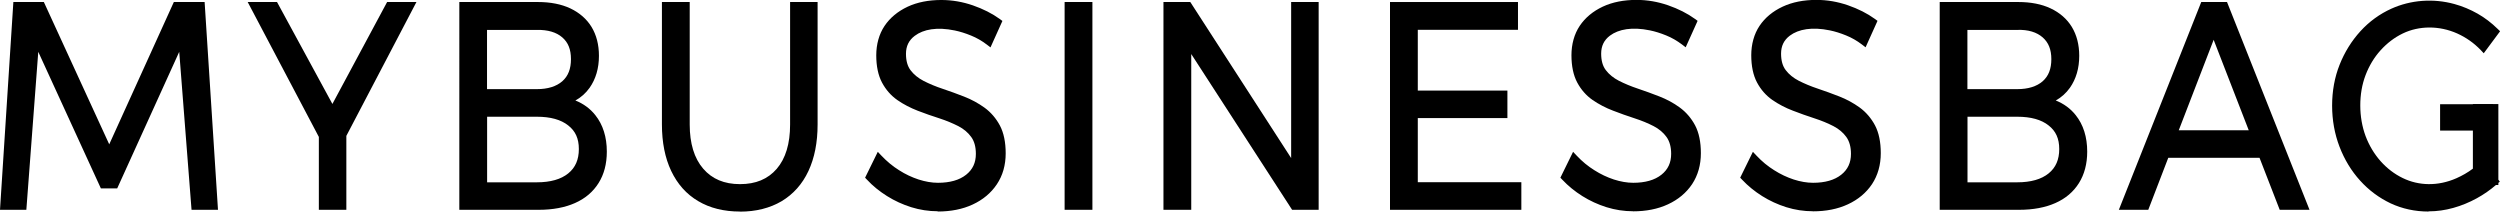
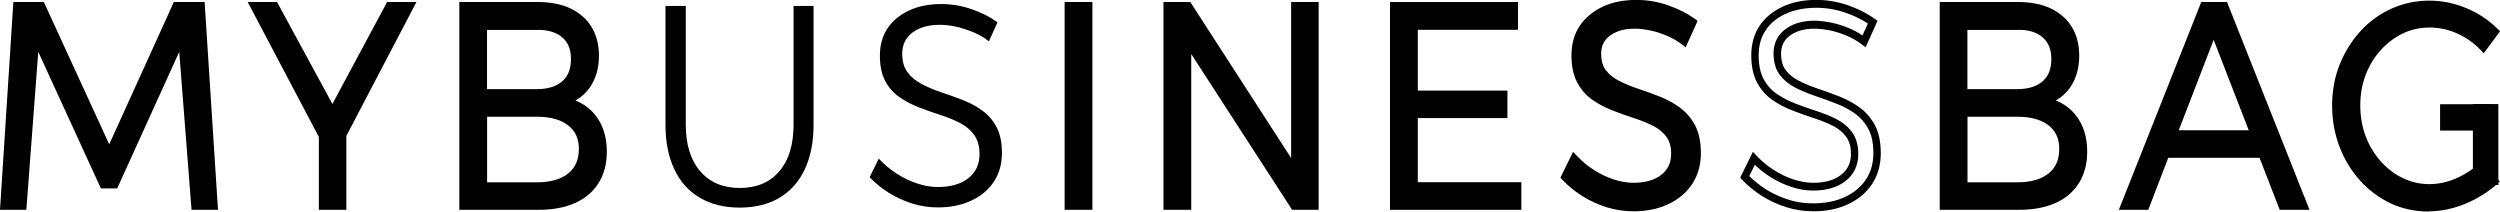
<svg xmlns="http://www.w3.org/2000/svg" id="Livello_1" data-name="Livello 1" viewBox="0 0 260 22">
  <g>
    <g>
      <path d="M1.75.62h2.56l7.05,15.33L18.33.62h2.59l1.34,20.8h-1.98l-1.36-17.56-6.97,15.33h-1.21L3.71,3.85l-1.32,17.56H.42L1.75.62Z" />
      <path d="M22.67,21.82h-2.75l-1.28-16.43-6.45,14.2h-1.7L3.98,5.39l-1.24,16.43H0L1.39.21h3.17l6.8,14.8L18.08.21h3.2l1.39,21.61ZM20.63,21.01h1.21l-1.29-19.99h-1.98l-7.21,15.87L4.07,1.02h-1.95L.83,21.01h1.19L3.43,2.32l7.54,16.46h.72L19.18,2.31l1.45,18.7Z" />
    </g>
    <g>
      <path d="M26.42.62h2.16l5.99,11.02L40.49.62h2.16l-7.92,15.12h-.34L26.42.62ZM33.55,12.86h2.08v8.56h-2.08v-8.56Z" />
      <path d="M36.02,21.82h-2.86v-7.58L25.76.21h3.05l5.76,10.6L40.26.21h3.05l-7.29,13.92v7.69ZM33.94,21.01h1.31v-5.39l-.28.53h-.8l-.23-.43v5.29ZM33.94,14.03l.63,1.19.68-1.3v-.66h-1.31v.77ZM27.08,1.02l6.08,11.53v-.11h1.41L28.36,1.02h-1.28ZM34.59,12.45h1.43l5.98-11.43h-1.28l-6.13,11.43Z" />
    </g>
    <g>
      <path d="M55.95.62c1.25,0,2.32.21,3.21.62.89.42,1.57,1.01,2.05,1.78.48.77.71,1.7.71,2.79,0,1.21-.3,2.23-.9,3.08-.6.84-1.43,1.38-2.48,1.62,1.32.22,2.35.79,3.09,1.72.74.93,1.11,2.11,1.11,3.54,0,1.19-.26,2.2-.79,3.05s-1.29,1.49-2.28,1.93c-.99.45-2.19.67-3.6.67h-7.89V.62h7.79ZM55.84,9.68c1.23,0,2.19-.31,2.89-.92s1.04-1.49,1.04-2.61-.35-1.97-1.04-2.57c-.69-.6-1.66-.9-2.89-.88h-5.57v6.98h5.57ZM55.84,19.37c1.49,0,2.66-.34,3.5-1.01.83-.67,1.25-1.62,1.25-2.85s-.42-2.11-1.25-2.78c-.84-.66-2-.99-3.5-.99h-5.57v7.64h5.57Z" />
      <path d="M56.05,21.82h-8.28V.21h8.17c1.3,0,2.43.22,3.37.66.95.45,1.7,1.1,2.21,1.93.51.84.77,1.85.77,3.01,0,1.29-.33,2.41-.97,3.32-.4.56-.89,1-1.48,1.32.83.33,1.53.84,2.07,1.52.8,1,1.2,2.28,1.2,3.8,0,1.27-.29,2.37-.86,3.27-.57.91-1.39,1.61-2.46,2.08-1.04.46-2.3.7-3.76.7ZM48.55,21.01h7.5c1.35,0,2.51-.21,3.45-.63.92-.41,1.63-1.01,2.11-1.78.48-.77.73-1.72.73-2.82,0-1.32-.34-2.42-1.02-3.28-.68-.86-1.62-1.38-2.85-1.58l-2.06-.34,2.04-.46c.97-.22,1.71-.7,2.25-1.47.54-.77.82-1.72.82-2.83,0-1.01-.22-1.87-.65-2.57-.43-.7-1.06-1.25-1.88-1.63-.83-.39-1.86-.59-3.05-.59h-7.4v19.99ZM55.84,19.77h-5.96v-8.45h5.96c1.58,0,2.83.36,3.73,1.08.93.74,1.41,1.79,1.41,3.1s-.47,2.42-1.4,3.18c-.9.73-2.16,1.1-3.73,1.1ZM50.66,18.96h5.18c1.4,0,2.5-.31,3.26-.93.74-.6,1.1-1.43,1.1-2.53s-.36-1.87-1.1-2.45c-.76-.61-1.86-.91-3.26-.91h-5.18v6.82ZM55.84,10.08h-5.96V2.29h5.96c1.3-.02,2.37.31,3.14.97.78.68,1.18,1.65,1.18,2.88s-.4,2.23-1.18,2.93c-.76.67-1.82,1.02-3.14,1.02ZM50.66,9.27h5.18c1.13,0,2.02-.28,2.64-.82.61-.54.9-1.29.9-2.3s-.29-1.73-.9-2.26c-.62-.54-1.51-.8-2.64-.78h-5.19v6.17Z" />
    </g>
    <g>
      <path d="M71.32,12.95c0,2.08.5,3.7,1.5,4.86,1,1.16,2.38,1.74,4.12,1.74s3.11-.58,4.1-1.72c.99-1.15,1.49-2.77,1.49-4.87V.62h2.08v12.33c0,1.8-.3,3.35-.91,4.65-.61,1.3-1.49,2.29-2.64,2.97-1.15.68-2.53,1.02-4.13,1.02s-2.98-.34-4.14-1.02c-1.16-.68-2.05-1.67-2.66-2.97-.62-1.3-.92-2.85-.92-4.65V.62h2.11v12.33Z" />
-       <path d="M76.95,22c-1.66,0-3.12-.36-4.33-1.08-1.23-.72-2.17-1.78-2.82-3.15-.64-1.35-.96-2.97-.96-4.83V.21h2.89v12.74c0,1.97.47,3.51,1.4,4.59.93,1.08,2.19,1.61,3.83,1.61s2.89-.52,3.82-1.59c.92-1.07,1.39-2.61,1.39-4.6V.21h2.86v12.74c0,1.86-.32,3.48-.95,4.83-.64,1.37-1.58,2.42-2.8,3.15-1.21.71-2.66,1.08-4.32,1.08ZM69.6,1.02v11.92c0,1.73.3,3.24.88,4.47.58,1.22,1.42,2.16,2.51,2.8,1.1.65,2.43.97,3.95.97s2.85-.33,3.94-.97c1.08-.64,1.91-1.58,2.48-2.8.58-1.24.87-2.74.87-4.47V1.02h-1.31v11.92c0,2.19-.54,3.93-1.59,5.15-1.07,1.23-2.55,1.86-4.39,1.86s-3.33-.63-4.41-1.87c-1.06-1.23-1.6-2.96-1.6-5.13V1.02h-1.33Z" />
    </g>
    <g>
      <path d="M102.86,4.3c-.54-.42-1.12-.75-1.73-.99s-1.2-.43-1.77-.55c-.57-.12-1.1-.18-1.6-.18-1.2,0-2.15.27-2.86.8-.71.53-1.07,1.27-1.07,2.2,0,.81.19,1.47.57,1.96.38.5.88.9,1.49,1.22.62.32,1.29.6,2.03.85.74.25,1.48.51,2.22.8.74.29,1.42.65,2.03,1.1.62.45,1.11,1.02,1.48,1.72.37.7.55,1.6.55,2.69,0,1.15-.28,2.14-.85,2.99-.56.84-1.35,1.5-2.35,1.96-1,.47-2.16.7-3.48.7-.9,0-1.78-.13-2.64-.4-.86-.27-1.67-.64-2.43-1.11-.76-.48-1.43-1.02-2.01-1.63l.95-1.93c.58.61,1.21,1.14,1.9,1.58.69.44,1.39.77,2.12,1.01.73.24,1.44.36,2.13.36,1.34,0,2.39-.31,3.17-.92s1.16-1.45,1.16-2.5c0-.81-.18-1.47-.55-1.99-.37-.51-.86-.93-1.48-1.25-.62-.32-1.29-.59-2.03-.83-.74-.24-1.48-.5-2.23-.79-.75-.29-1.43-.64-2.04-1.07-.62-.42-1.11-.99-1.48-1.68s-.55-1.58-.55-2.65.26-2.03.79-2.82,1.28-1.41,2.24-1.86c.97-.45,2.08-.67,3.35-.67,1.07,0,2.13.18,3.15.53,1.03.36,1.93.81,2.7,1.37l-.9,1.99Z" />
-       <path d="M97.52,21.97c-.93,0-1.85-.14-2.75-.42-.89-.28-1.74-.67-2.52-1.16-.78-.49-1.49-1.06-2.08-1.7l-.2-.21,1.32-2.69.38.4c.56.59,1.17,1.1,1.83,1.51.65.42,1.34.74,2.04.97.69.22,1.36.34,2.01.34,1.24,0,2.23-.28,2.93-.84.68-.54,1.01-1.25,1.01-2.17,0-.72-.16-1.31-.48-1.75-.33-.46-.78-.84-1.34-1.13-.59-.3-1.26-.58-1.97-.81-.76-.24-1.52-.51-2.25-.79-.77-.3-1.49-.67-2.12-1.11-.66-.46-1.2-1.07-1.6-1.82-.4-.75-.6-1.71-.6-2.84s.29-2.2.86-3.05c.57-.85,1.38-1.52,2.4-2,1.01-.47,2.19-.7,3.51-.7,1.11,0,2.21.19,3.28.56,1.06.37,2,.84,2.8,1.42l.27.2-1.24,2.75-.38-.29c-.51-.39-1.07-.71-1.64-.94-.59-.24-1.16-.42-1.7-.53-1.83-.38-3.25-.13-4.16.56-.61.46-.91,1.07-.91,1.87,0,.72.16,1.29.48,1.71.34.45.8.82,1.36,1.11.59.3,1.25.58,1.98.82.74.25,1.49.52,2.23.81.77.3,1.48.69,2.12,1.15.66.48,1.2,1.11,1.6,1.86.4.76.6,1.73.6,2.89,0,1.23-.31,2.31-.92,3.22-.6.9-1.45,1.61-2.51,2.1-1.05.49-2.27.73-3.64.73ZM90.93,18.33c.51.5,1.09.96,1.73,1.37.72.45,1.51.81,2.34,1.07.82.26,1.67.38,2.53.38,1.26,0,2.38-.22,3.33-.66.93-.43,1.67-1.05,2.19-1.82.51-.77.77-1.69.77-2.75s-.17-1.85-.51-2.49c-.34-.64-.8-1.18-1.36-1.58-.58-.42-1.24-.78-1.95-1.05-.73-.29-1.47-.55-2.2-.8-.76-.26-1.46-.55-2.09-.87-.66-.34-1.21-.79-1.62-1.33-.43-.57-.65-1.31-.65-2.22,0-1.06.41-1.92,1.23-2.53,1.09-.82,2.72-1.12,4.76-.69.59.12,1.21.31,1.83.57.49.2.97.46,1.43.77l.56-1.24c-.68-.45-1.46-.82-2.33-1.13-.98-.34-2-.51-3.03-.51-1.21,0-2.28.21-3.2.63-.9.41-1.6.99-2.08,1.72-.48.72-.72,1.59-.72,2.59s.17,1.82.5,2.45c.34.63.79,1.15,1.35,1.54.59.41,1.25.75,1.96,1.03.72.28,1.47.54,2.21.78.76.24,1.46.53,2.09.86.67.34,1.21.81,1.62,1.37.42.59.63,1.34.63,2.24,0,1.18-.44,2.13-1.32,2.82-.84.67-1.98,1-3.4,1-.72,0-1.48-.13-2.24-.38-.76-.25-1.5-.6-2.21-1.05-.56-.35-1.09-.77-1.59-1.25l-.58,1.18Z" />
    </g>
    <g>
      <path d="M111.11.62h2.11v20.8h-2.11V.62Z" />
      <path d="M113.61,21.82h-2.89V.21h2.89v21.61ZM111.5,21.01h1.33V1.02h-1.33v19.99Z" />
    </g>
    <g>
      <path d="M121.39.62h2.19l11.64,18.01-.55.21V.62h2.08v20.8h-2.17l-11.64-17.98.56-.21v18.19h-2.11V.62Z" />
      <path d="M137.14,21.82h-2.76l-10.49-16.2v16.2h-2.89V.21h2.79l10.49,16.23V.21h2.86v21.61ZM134.79,21.01h1.57V1.02h-1.31v16.62l.77,1.19-1.55.58v-1.52L123.38,1.02h-1.6v19.99h1.33V4.42l-.77-1.19,1.55-.58v1.52l10.9,16.84Z" />
    </g>
    <g>
      <path d="M144.95.62h12.54v2.08h-10.42v7.13h9.32v2.05h-9.32v7.49h10.77v2.05h-12.88V.62Z" />
      <path d="M158.22,21.82h-13.66V.21h13.31v2.89h-10.42v6.32h9.32v2.86h-9.32v6.67h10.77v2.86ZM145.34,21.01h12.1v-1.24h-10.77v-8.3h9.32v-1.24h-9.32V2.29h10.42v-1.27h-11.76v19.99Z" />
    </g>
    <g>
      <path d="M175.16,4.3c-.54-.42-1.12-.75-1.73-.99s-1.2-.43-1.77-.55c-.57-.12-1.1-.18-1.6-.18-1.2,0-2.15.27-2.86.8-.71.53-1.07,1.27-1.07,2.2,0,.81.19,1.47.57,1.96.38.5.88.9,1.49,1.22.62.32,1.29.6,2.03.85s1.48.51,2.22.8c.74.29,1.42.65,2.03,1.1.62.45,1.11,1.02,1.48,1.72.37.7.56,1.6.56,2.69,0,1.15-.28,2.14-.85,2.99-.56.84-1.35,1.5-2.35,1.96-1,.47-2.16.7-3.48.7-.9,0-1.78-.13-2.64-.4-.86-.27-1.67-.64-2.43-1.11-.76-.48-1.43-1.02-2.01-1.63l.95-1.93c.58.61,1.21,1.14,1.9,1.58.69.44,1.39.77,2.12,1.01.73.24,1.44.36,2.12.36,1.34,0,2.39-.31,3.17-.92.77-.61,1.16-1.45,1.16-2.5,0-.81-.19-1.47-.56-1.99-.37-.51-.86-.93-1.48-1.25-.62-.32-1.29-.59-2.03-.83-.74-.24-1.48-.5-2.23-.79-.75-.29-1.43-.64-2.05-1.07-.62-.42-1.11-.99-1.48-1.68s-.55-1.58-.55-2.65.26-2.03.79-2.82,1.28-1.41,2.24-1.86c.97-.45,2.08-.67,3.35-.67,1.07,0,2.12.18,3.15.53s1.93.81,2.71,1.37l-.9,1.99Z" />
      <path d="M169.83,21.97c-.93,0-1.85-.14-2.75-.42-.89-.28-1.74-.67-2.52-1.16-.78-.49-1.48-1.06-2.08-1.7l-.2-.21,1.32-2.69.38.4c.55.59,1.17,1.1,1.83,1.51.66.42,1.34.74,2.04.97.69.22,1.36.34,2.01.34,1.24,0,2.23-.28,2.93-.84.68-.54,1.01-1.25,1.01-2.17,0-.72-.16-1.3-.48-1.75-.33-.46-.78-.84-1.34-1.13-.6-.31-1.26-.58-1.97-.81-.77-.25-1.53-.52-2.25-.8-.77-.29-1.49-.67-2.13-1.11-.66-.46-1.2-1.07-1.6-1.82-.4-.75-.6-1.71-.6-2.84s.29-2.2.86-3.05c.57-.85,1.38-1.52,2.4-2,1.01-.47,2.19-.7,3.51-.7,1.11,0,2.21.19,3.28.56,1.06.37,2,.84,2.8,1.42l.27.2-1.24,2.75-.38-.29c-.52-.39-1.07-.71-1.64-.94-.59-.24-1.16-.42-1.7-.53-1.84-.38-3.25-.13-4.16.55-.61.46-.91,1.07-.91,1.87,0,.72.16,1.29.48,1.71.34.45.8.82,1.36,1.11.59.3,1.26.58,1.98.82.74.25,1.49.52,2.23.81.77.3,1.48.68,2.12,1.15.66.48,1.2,1.11,1.6,1.86.4.76.6,1.73.6,2.89,0,1.23-.31,2.31-.91,3.22-.6.9-1.45,1.61-2.51,2.1-1.05.49-2.27.73-3.64.73ZM163.23,18.33c.51.5,1.09.96,1.73,1.37.72.45,1.51.81,2.34,1.07.82.26,1.67.38,2.53.38,1.26,0,2.38-.22,3.33-.66.93-.43,1.67-1.05,2.19-1.82.51-.77.77-1.7.77-2.75s-.17-1.85-.51-2.49c-.34-.64-.8-1.18-1.36-1.59-.59-.42-1.24-.78-1.95-1.05-.73-.29-1.47-.55-2.2-.8-.76-.26-1.46-.55-2.09-.87-.67-.34-1.21-.79-1.62-1.33-.43-.56-.65-1.31-.65-2.22,0-1.06.41-1.92,1.23-2.53,1.09-.82,2.7-1.12,4.76-.69.59.12,1.21.31,1.83.57.49.2.97.46,1.43.77l.56-1.24c-.68-.45-1.46-.83-2.33-1.13-.98-.34-2.01-.51-3.03-.51-1.21,0-2.28.21-3.2.63-.9.41-1.6.99-2.08,1.72-.48.72-.72,1.59-.72,2.59s.17,1.82.5,2.45c.34.63.79,1.15,1.35,1.54.59.41,1.25.75,1.96,1.03.71.27,1.46.54,2.21.78.75.24,1.45.53,2.09.85.67.35,1.22.81,1.62,1.37.42.59.63,1.34.63,2.23,0,1.18-.44,2.13-1.32,2.82-.84.67-1.99,1-3.4,1-.72,0-1.48-.13-2.24-.38-.76-.25-1.5-.6-2.21-1.05-.56-.36-1.1-.78-1.59-1.25l-.58,1.18Z" />
    </g>
    <g>
-       <path d="M193.87,4.3c-.54-.42-1.12-.75-1.73-.99s-1.2-.43-1.77-.55c-.57-.12-1.1-.18-1.6-.18-1.2,0-2.15.27-2.86.8-.71.53-1.07,1.27-1.07,2.2,0,.81.19,1.47.57,1.96.38.5.88.9,1.49,1.22.62.32,1.29.6,2.03.85s1.48.51,2.22.8c.74.29,1.42.65,2.03,1.1.62.45,1.11,1.02,1.48,1.72.37.7.56,1.6.56,2.69,0,1.15-.28,2.14-.85,2.99-.56.84-1.35,1.5-2.35,1.96-1,.47-2.16.7-3.48.7-.9,0-1.78-.13-2.64-.4-.86-.27-1.67-.64-2.43-1.11-.76-.48-1.43-1.02-2.01-1.63l.95-1.93c.58.61,1.21,1.14,1.9,1.58.69.44,1.39.77,2.12,1.01.73.24,1.44.36,2.12.36,1.34,0,2.39-.31,3.17-.92.77-.61,1.16-1.45,1.16-2.5,0-.81-.19-1.47-.56-1.99-.37-.51-.86-.93-1.48-1.25-.62-.32-1.29-.59-2.03-.83-.74-.24-1.48-.5-2.23-.79-.75-.29-1.43-.64-2.05-1.07-.62-.42-1.11-.99-1.48-1.68s-.55-1.58-.55-2.65.26-2.03.79-2.82,1.28-1.41,2.24-1.86c.97-.45,2.08-.67,3.35-.67,1.07,0,2.12.18,3.15.53s1.93.81,2.71,1.37l-.9,1.99Z" />
      <path d="M188.53,21.97c-.93,0-1.85-.14-2.75-.42-.89-.28-1.74-.67-2.52-1.16-.78-.49-1.48-1.06-2.08-1.7l-.2-.21,1.32-2.69.38.4c.55.59,1.17,1.1,1.83,1.51.66.42,1.34.74,2.04.97.69.22,1.36.34,2.01.34,1.24,0,2.23-.28,2.93-.84.68-.54,1.01-1.25,1.01-2.17,0-.72-.16-1.3-.48-1.75-.33-.46-.78-.84-1.34-1.13-.6-.31-1.26-.58-1.97-.81-.77-.25-1.53-.52-2.25-.8-.77-.29-1.49-.67-2.13-1.11-.66-.46-1.2-1.07-1.6-1.82-.4-.75-.6-1.71-.6-2.84s.29-2.2.86-3.05c.57-.85,1.38-1.52,2.41-2,1.01-.47,2.19-.7,3.51-.7,1.11,0,2.21.19,3.28.56,1.06.37,2,.84,2.8,1.42l.27.2-1.24,2.75-.38-.29c-.51-.39-1.07-.71-1.64-.94-.59-.24-1.16-.42-1.7-.53-1.84-.38-3.25-.13-4.16.55-.61.46-.91,1.07-.91,1.87,0,.72.16,1.29.48,1.71.34.45.8.82,1.36,1.11.59.3,1.26.58,1.98.82.74.25,1.49.52,2.23.81.77.3,1.48.69,2.12,1.15.66.48,1.2,1.11,1.6,1.86.4.76.6,1.73.6,2.89,0,1.23-.31,2.31-.91,3.22-.6.9-1.45,1.61-2.51,2.1-1.05.49-2.27.73-3.64.73ZM181.94,18.33c.51.5,1.09.96,1.73,1.37.72.45,1.51.81,2.34,1.07.82.26,1.67.38,2.53.38,1.26,0,2.38-.22,3.33-.66.93-.43,1.67-1.05,2.19-1.82.51-.77.77-1.7.77-2.75s-.17-1.85-.51-2.49c-.34-.64-.8-1.18-1.36-1.59-.58-.42-1.24-.78-1.95-1.05-.73-.29-1.47-.55-2.2-.8-.76-.26-1.46-.55-2.09-.87-.67-.34-1.21-.79-1.62-1.33-.43-.56-.65-1.31-.65-2.22,0-1.06.41-1.92,1.23-2.53,1.09-.82,2.71-1.12,4.76-.69.59.12,1.21.31,1.83.57.5.2.97.46,1.43.77l.56-1.24c-.68-.45-1.46-.83-2.33-1.13-.98-.34-2.01-.51-3.03-.51-1.21,0-2.28.21-3.2.63-.9.41-1.6.99-2.08,1.72-.48.72-.72,1.59-.72,2.59s.17,1.82.5,2.45c.34.63.79,1.15,1.35,1.54.59.41,1.25.75,1.96,1.03.71.27,1.46.54,2.21.78.75.24,1.45.53,2.09.85.67.35,1.22.81,1.62,1.37.42.59.63,1.34.63,2.23,0,1.18-.44,2.13-1.32,2.82-.84.67-1.99,1-3.4,1-.72,0-1.48-.13-2.24-.38-.76-.25-1.5-.6-2.21-1.05-.56-.36-1.1-.78-1.59-1.25l-.58,1.18Z" />
    </g>
    <g>
      <path d="M209.9.62c1.25,0,2.32.21,3.21.62.89.42,1.57,1.01,2.05,1.78.48.77.71,1.7.71,2.79,0,1.21-.3,2.23-.9,3.08-.6.84-1.43,1.38-2.48,1.62,1.32.22,2.35.79,3.09,1.72.74.93,1.11,2.11,1.11,3.54,0,1.19-.26,2.2-.79,3.05s-1.29,1.49-2.28,1.93c-.99.45-2.19.67-3.6.67h-7.89V.62h7.79ZM209.8,9.68c1.23,0,2.19-.31,2.89-.92s1.04-1.49,1.04-2.61-.35-1.97-1.04-2.57c-.69-.6-1.66-.9-2.89-.88h-5.57v6.98h5.57ZM209.8,19.37c1.5,0,2.66-.34,3.5-1.01.83-.67,1.25-1.62,1.25-2.85s-.42-2.11-1.25-2.78c-.84-.66-2-.99-3.5-.99h-5.57v7.64h5.57Z" />
      <path d="M210.01,21.82h-8.28V.21h8.17c1.3,0,2.43.22,3.36.66.96.45,1.7,1.1,2.21,1.93.51.84.77,1.85.77,3.01,0,1.29-.33,2.41-.97,3.32-.4.56-.89,1-1.47,1.32.83.33,1.53.84,2.07,1.52.8,1,1.2,2.28,1.2,3.8,0,1.26-.29,2.36-.86,3.27s-1.39,1.61-2.46,2.08c-1.04.46-2.3.7-3.76.7ZM202.51,21.01h7.5c1.35,0,2.51-.21,3.45-.63.92-.41,1.63-1.01,2.11-1.78s.73-1.72.73-2.82c0-1.32-.34-2.42-1.02-3.28-.67-.85-1.63-1.38-2.85-1.58l-2.06-.34,2.03-.46c.97-.22,1.71-.7,2.25-1.46.54-.77.82-1.72.82-2.83,0-1-.22-1.87-.65-2.57-.43-.7-1.06-1.25-1.88-1.63-.83-.39-1.86-.59-3.05-.59h-7.4v19.99ZM209.8,19.77h-5.96v-8.45h5.96c1.58,0,2.83.36,3.73,1.08.93.74,1.41,1.79,1.41,3.1s-.47,2.42-1.4,3.18c-.9.73-2.16,1.1-3.73,1.1ZM204.62,18.96h5.18c1.4,0,2.5-.31,3.26-.93.74-.6,1.1-1.43,1.1-2.53s-.36-1.87-1.1-2.45c-.76-.61-1.86-.91-3.26-.91h-5.18v6.82ZM209.8,10.08h-5.96V2.29h5.96c1.34-.01,2.37.31,3.14.97.79.68,1.18,1.65,1.18,2.88s-.4,2.23-1.18,2.93c-.76.67-1.82,1.02-3.14,1.02ZM204.62,9.27h5.18c1.13,0,2.02-.28,2.64-.82.61-.54.9-1.29.9-2.3s-.3-1.73-.9-2.26c-.62-.54-1.5-.82-2.64-.78h-5.19v6.17Z" />
    </g>
    <g>
      <path d="M229.19.62h2.16l8.26,20.8h-2.27l-7.13-18.36-7.07,18.36h-2.22L229.19.62ZM224.57,13.96h11.22v2.05h-11.22v-2.05Z" />
      <path d="M240.2,21.82h-3.11l-2.1-5.41h-9.49l-2.08,5.41h-3.06L228.93.21h2.68l8.58,21.61ZM237.6,21.01h1.43l-2.85-7.19v2.59h-.35l1.78,4.59ZM221.51,21.01h1.37l1.77-4.59h-.47v-2.13l-2.67,6.73ZM225.8,15.6h8.86l-.48-1.24h-7.91l-.48,1.24ZM224.96,15.6h0l.48-1.24h-.48v1.24ZM235.03,14.36l.37.96v-.96h-.37ZM234.71,13.55h1.36l-4.98-12.53h-1.65l-4.98,12.53h1.28l4.46-11.58,4.5,11.58ZM226.59,13.55h7.28l-3.65-9.41-3.63,9.41Z" />
    </g>
    <g>
      <path d="M258.26,4.92c-.74-.77-1.6-1.38-2.57-1.81-.98-.44-1.98-.65-3.02-.65s-2.04.22-2.96.67c-.91.45-1.72,1.06-2.43,1.84-.7.78-1.25,1.68-1.64,2.7-.39,1.02-.58,2.12-.58,3.31s.19,2.3.58,3.33c.39,1.03.93,1.94,1.64,2.73.7.79,1.51,1.41,2.43,1.86.92.45,1.91.67,2.98.67.97,0,1.94-.21,2.9-.64.97-.42,1.83-.99,2.59-1.71l1.24,1.63c-.6.53-1.28,1.01-2.03,1.43-.76.42-1.54.74-2.36.97-.82.23-1.64.34-2.47.34-1.35,0-2.61-.27-3.77-.82-1.16-.55-2.18-1.3-3.06-2.27-.88-.97-1.57-2.1-2.06-3.39-.49-1.29-.74-2.66-.74-4.13s.25-2.83.75-4.1c.5-1.27,1.2-2.39,2.08-3.36s1.92-1.72,3.1-2.26c1.18-.53,2.45-.8,3.8-.8.85,0,1.68.11,2.5.34.82.23,1.59.55,2.32.97.73.42,1.4.92,1.99,1.52l-1.21,1.63ZM257.55,11.25h1.87v7.61h-1.87v-7.61Z" />
      <path d="M252.56,22c-1.4,0-2.73-.29-3.93-.85-1.2-.57-2.27-1.36-3.18-2.37-.91-1-1.63-2.19-2.14-3.52-.51-1.33-.77-2.77-.77-4.28s.26-2.95.78-4.25c.52-1.31,1.25-2.48,2.16-3.48.92-1.01,2.01-1.8,3.23-2.35,1.99-.9,4.34-1.09,6.55-.48.84.23,1.65.57,2.41,1,.76.43,1.46.97,2.08,1.58l.26.25-1.7,2.29-.31-.33c-.7-.73-1.52-1.31-2.45-1.73-1.86-.83-3.96-.82-5.66,0-.87.42-1.64,1.01-2.31,1.75-.67.74-1.19,1.61-1.56,2.58-.37.97-.55,2.03-.55,3.16s.19,2.2.55,3.18c.37.98.89,1.85,1.56,2.61.67.75,1.44,1.34,2.31,1.76,1.64.8,3.64.87,5.57.02.61-.27,1.19-.6,1.72-1v-6.72h2.65v7.87l.15.2-.15.13v.22h-.25c-.59.51-1.26.98-1.99,1.38-.78.43-1.61.77-2.44,1-.85.24-1.71.36-2.57.36ZM252.67.87c-1.29,0-2.52.26-3.65.77-1.13.51-2.13,1.24-2.97,2.17-.85.93-1.53,2.02-2.01,3.23-.48,1.21-.72,2.54-.72,3.94s.24,2.75.71,3.98c.47,1.23,1.14,2.33,1.98,3.26.84.93,1.83,1.66,2.94,2.18,1.78.83,3.92,1.03,5.98.45.78-.22,1.55-.53,2.28-.93.37-.2.72-.42,1.06-.66h-1.11v-.73c-.45.29-.92.55-1.41.77-2.13.94-4.37.86-6.2-.04-.96-.47-1.81-1.12-2.55-1.95-.74-.83-1.31-1.79-1.71-2.86-.4-1.07-.61-2.24-.61-3.48s.2-2.4.61-3.46c.4-1.06.98-2.01,1.71-2.83.73-.82,1.59-1.47,2.55-1.93,1.9-.93,4.23-.94,6.3-.02.88.39,1.68.92,2.38,1.58l.73-.98c-.5-.46-1.06-.87-1.65-1.21-.7-.4-1.45-.71-2.23-.93-.78-.22-1.59-.33-2.4-.33ZM257.94,18.45h.68l-.49-.64c-.06.05-.13.11-.19.16v.48ZM258.23,16.63l.8,1.06v-6.03h-1.1v5.25l.29-.28Z" />
    </g>
  </g>
  <g>
    <rect x="254.15" y="11.25" width="4.74" height="1.92" />
    <path d="M259.28,13.58h-5.51v-2.74h5.51v2.74ZM254.54,12.77h3.96v-1.11h-3.96v1.11Z" />
  </g>
</svg>